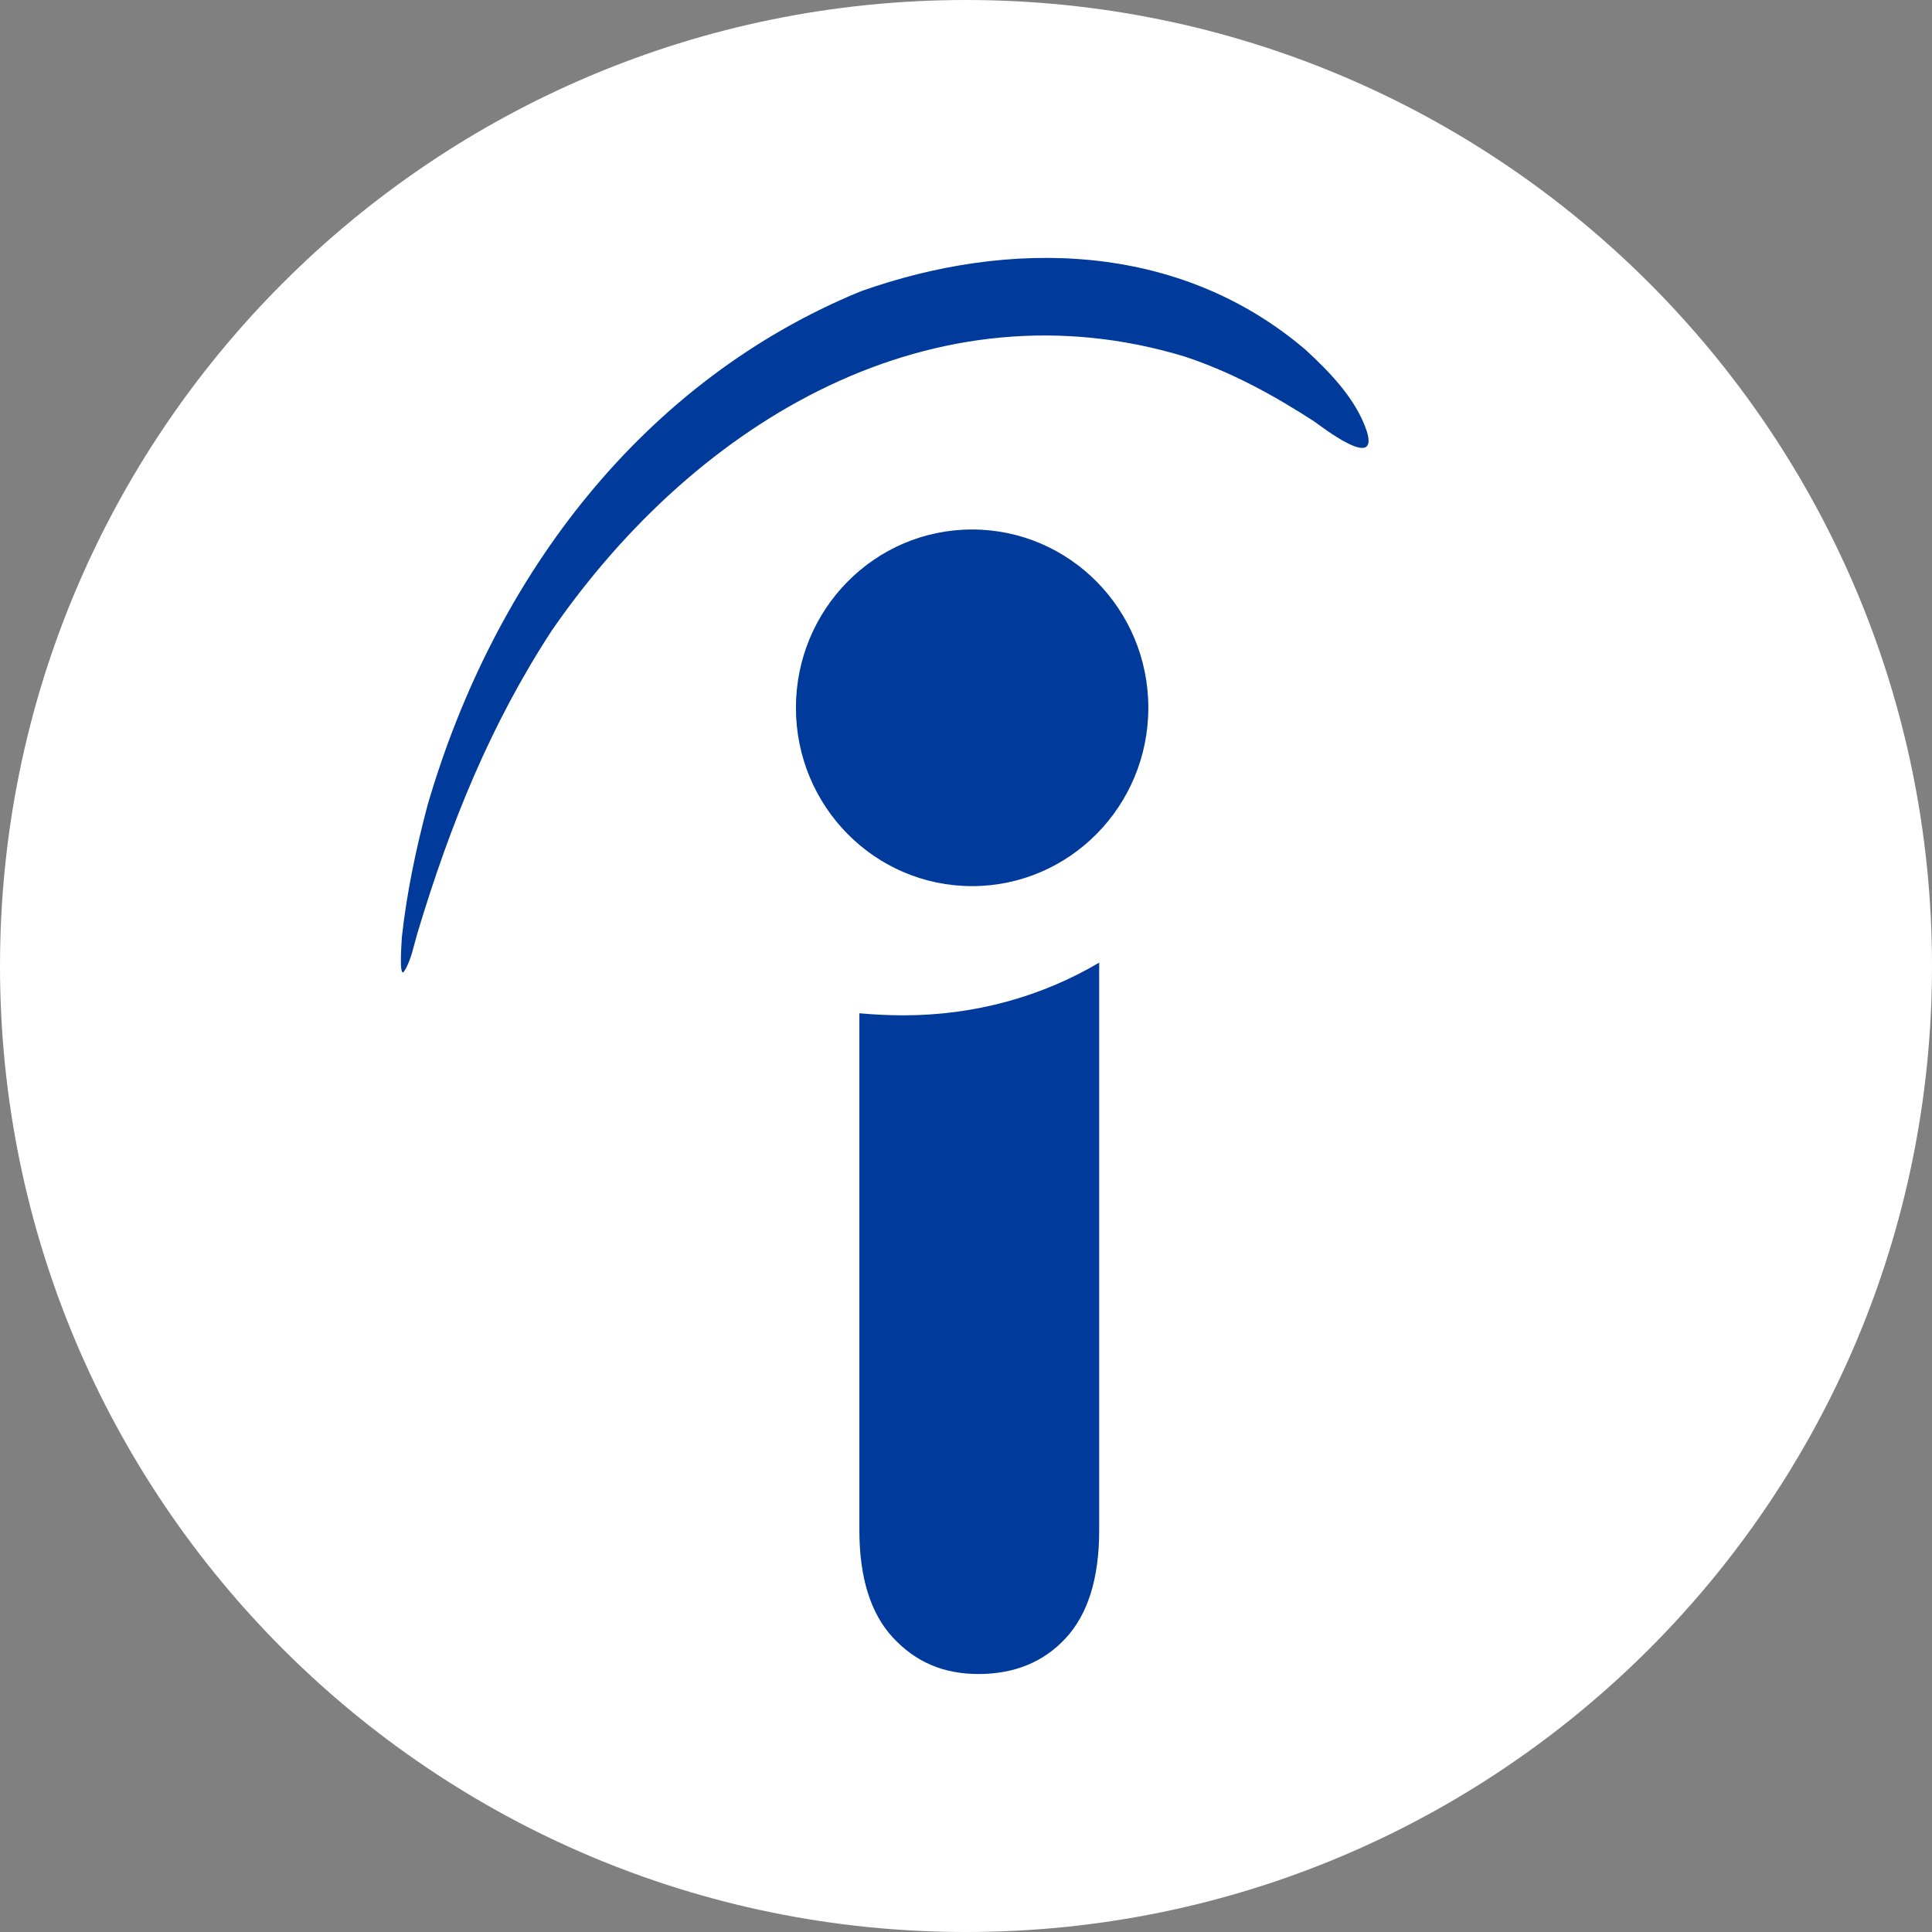
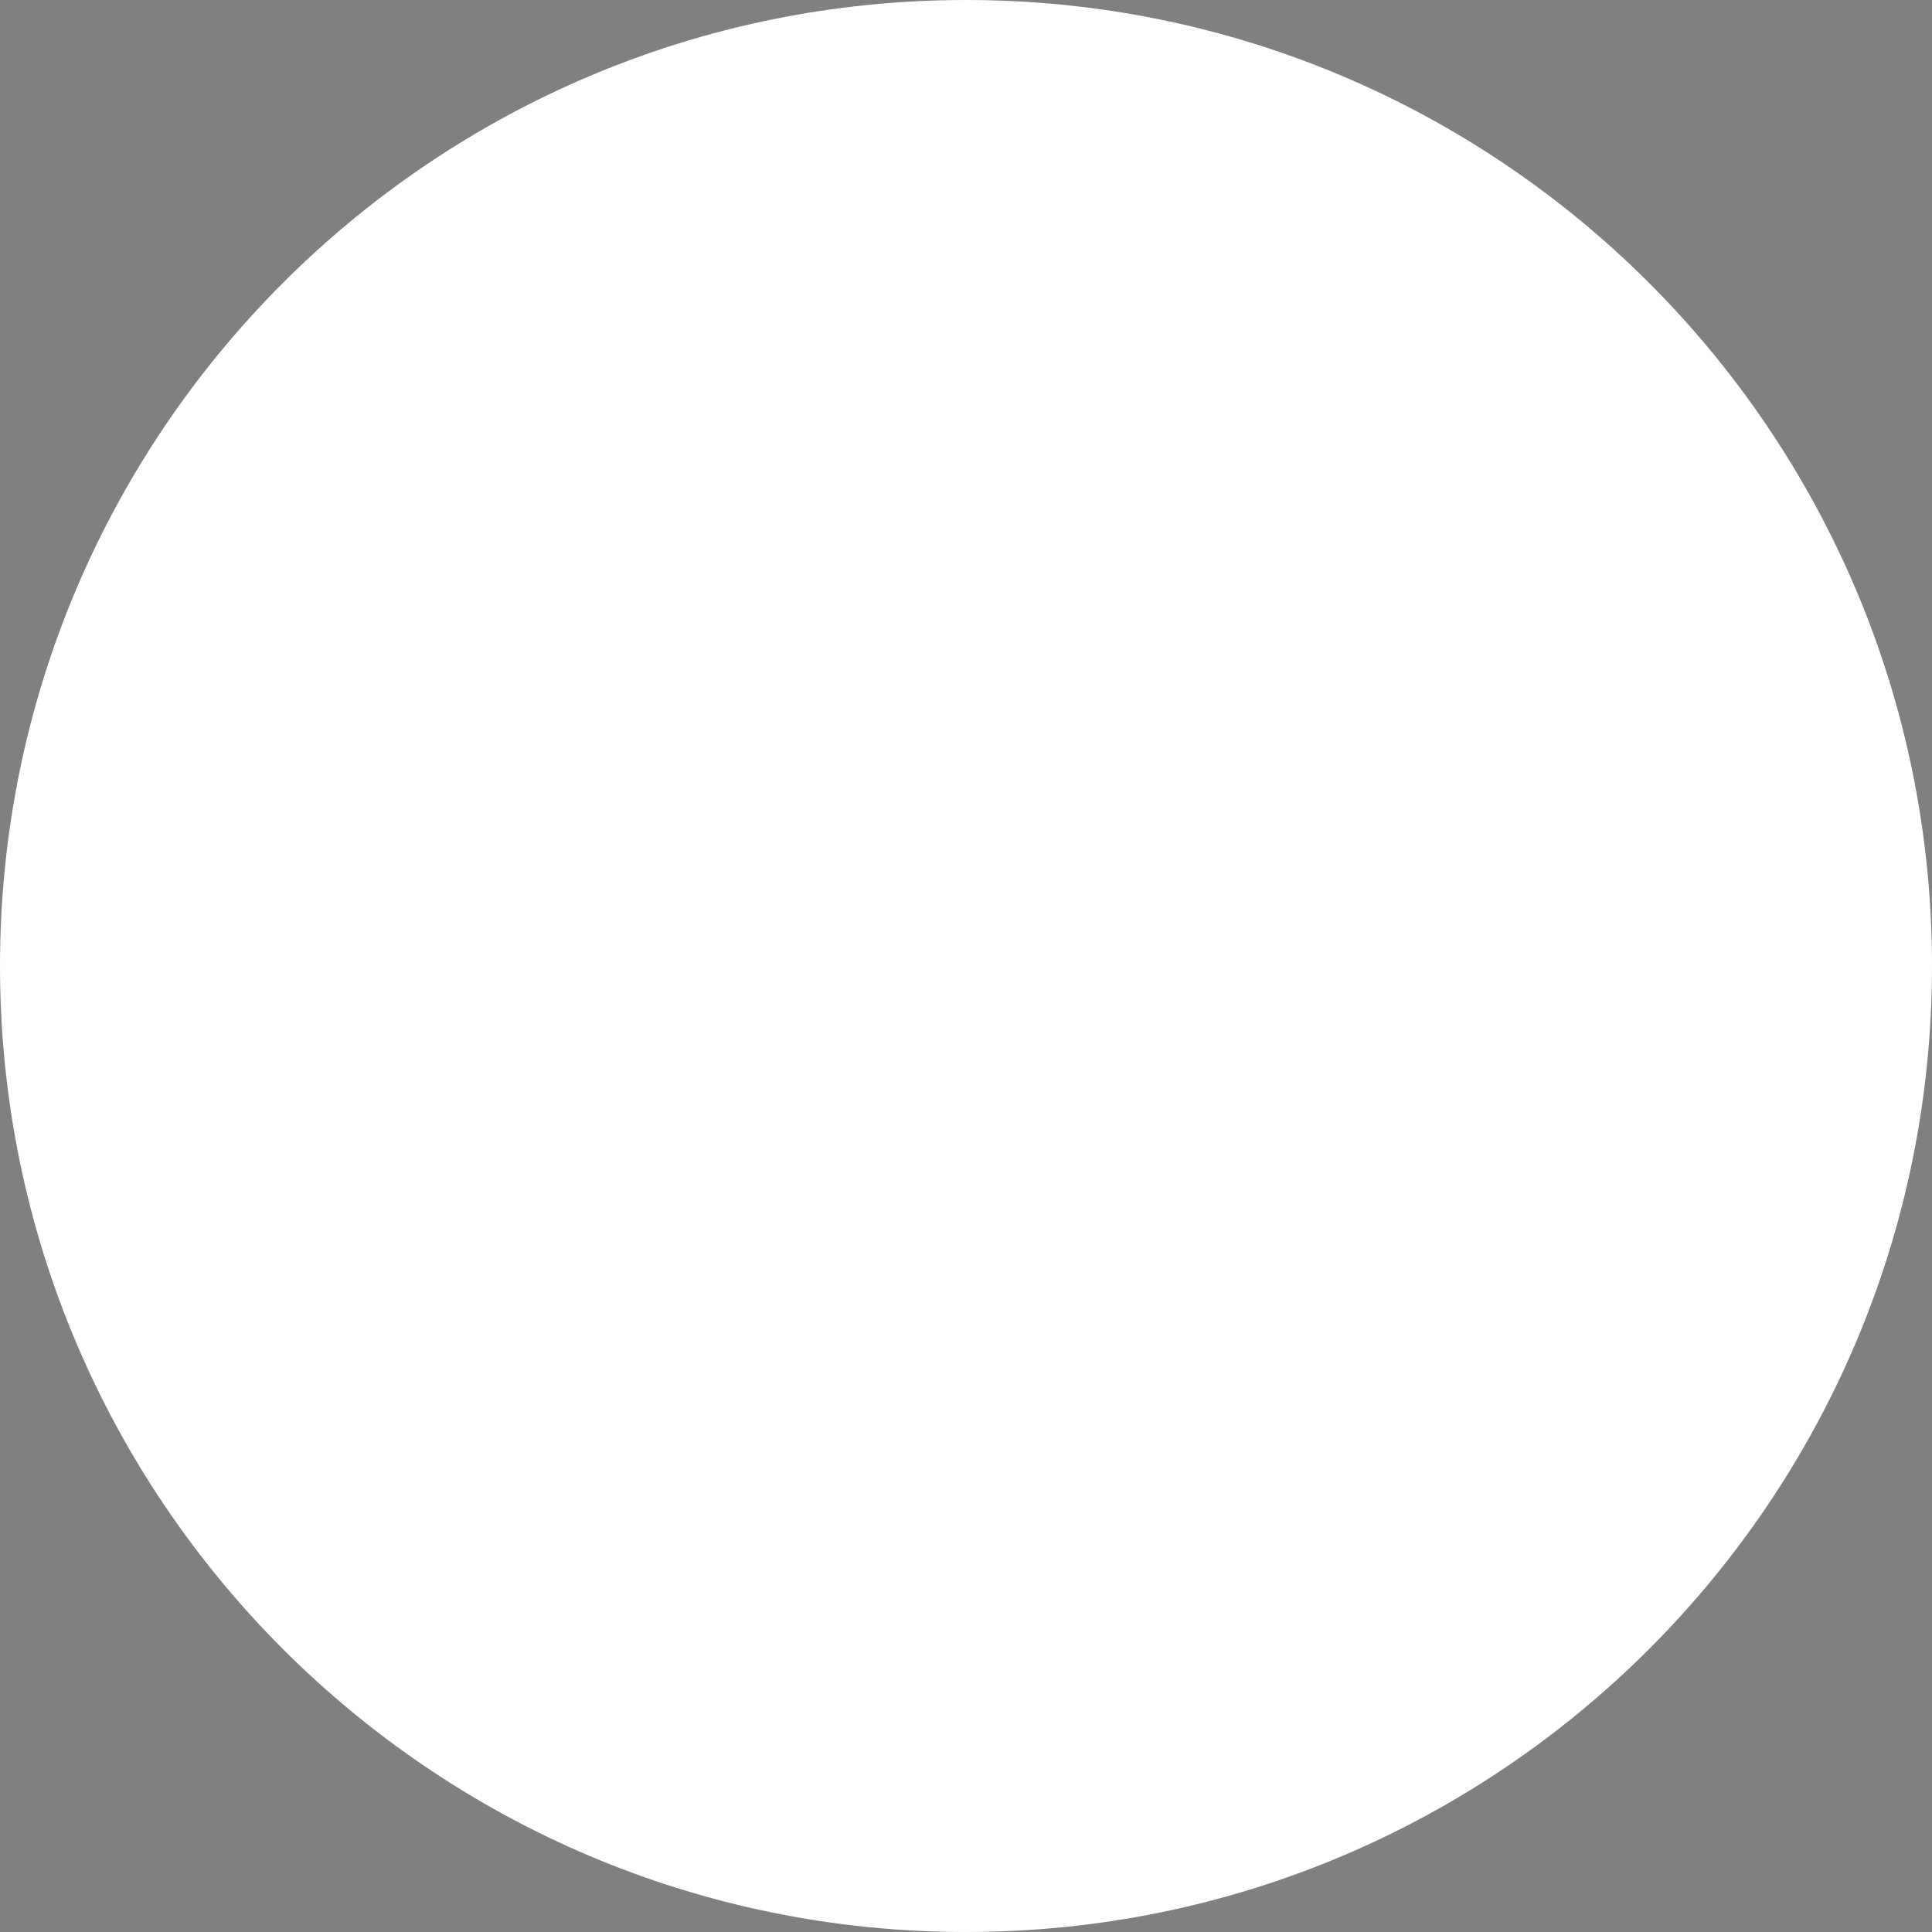
<svg xmlns="http://www.w3.org/2000/svg" width="32" height="32" viewBox="0 0 32 32" fill="none">
  <rect x="0" y="0" width="32" height="32" fill="#808080" stroke="none" />
  <path d="M0 16C0 7.163 7.163 0 16 0C24.837 0 32 7.163 32 16C32 24.837 24.837 32 16 32C7.163 32 0 24.837 0 16Z" fill="white" />
-   <path fill-rule="evenodd" clip-rule="evenodd" d="M14.234 25.346V16.783C14.481 16.805 14.719 16.817 14.967 16.817C16.149 16.817 17.262 16.503 18.206 15.944V25.344C18.206 26.147 18.017 26.74 17.649 27.136C17.284 27.53 16.798 27.727 16.208 27.727C15.627 27.727 15.167 27.53 14.789 27.123C14.424 26.729 14.234 26.136 14.234 25.346ZM14.257 4.825C16.716 3.952 19.517 3.999 21.62 5.79C22.012 6.15 22.459 6.604 22.637 7.139C22.85 7.814 21.893 7.068 21.761 6.976C21.075 6.533 20.391 6.161 19.623 5.906C15.486 4.651 11.573 6.919 9.139 10.444C8.123 12.001 7.461 13.641 6.917 15.445C6.858 15.642 6.811 15.899 6.704 16.072C6.596 16.27 6.657 15.539 6.657 15.514C6.739 14.769 6.893 14.049 7.084 13.328C8.206 9.488 10.688 6.291 14.257 4.825ZM19.02 11.723C19.02 13.354 17.712 14.677 16.1 14.677C14.489 14.677 13.183 13.354 13.183 11.723C13.183 10.093 14.489 8.77 16.1 8.77C17.712 8.77 19.02 10.091 19.02 11.723Z" fill="#003A9B" />
</svg>